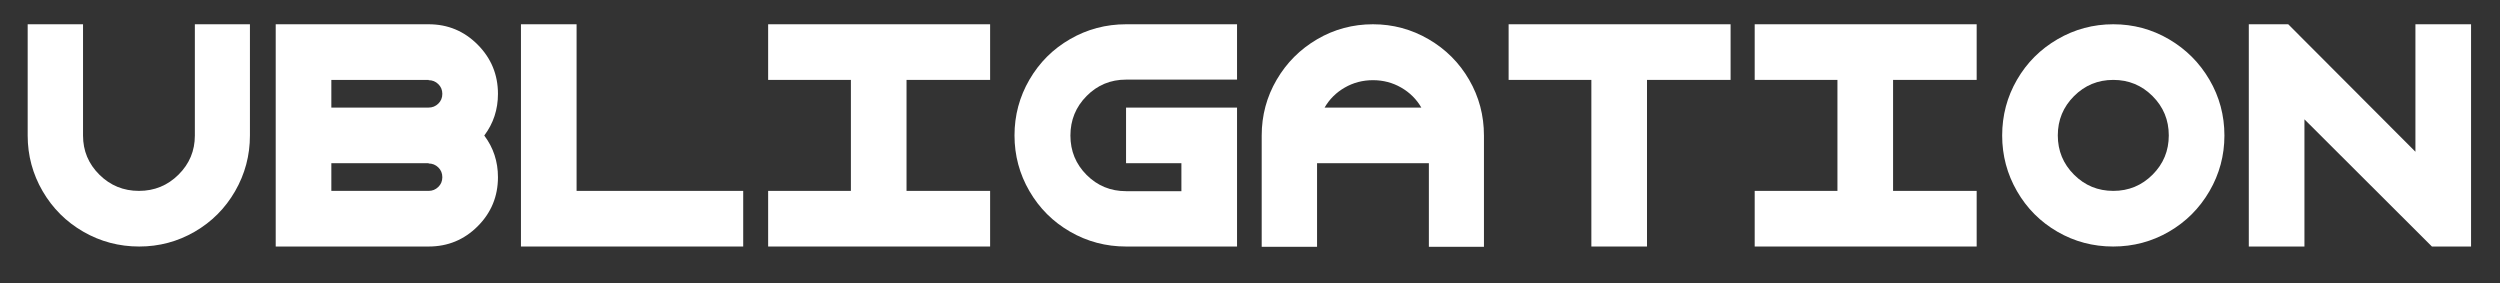
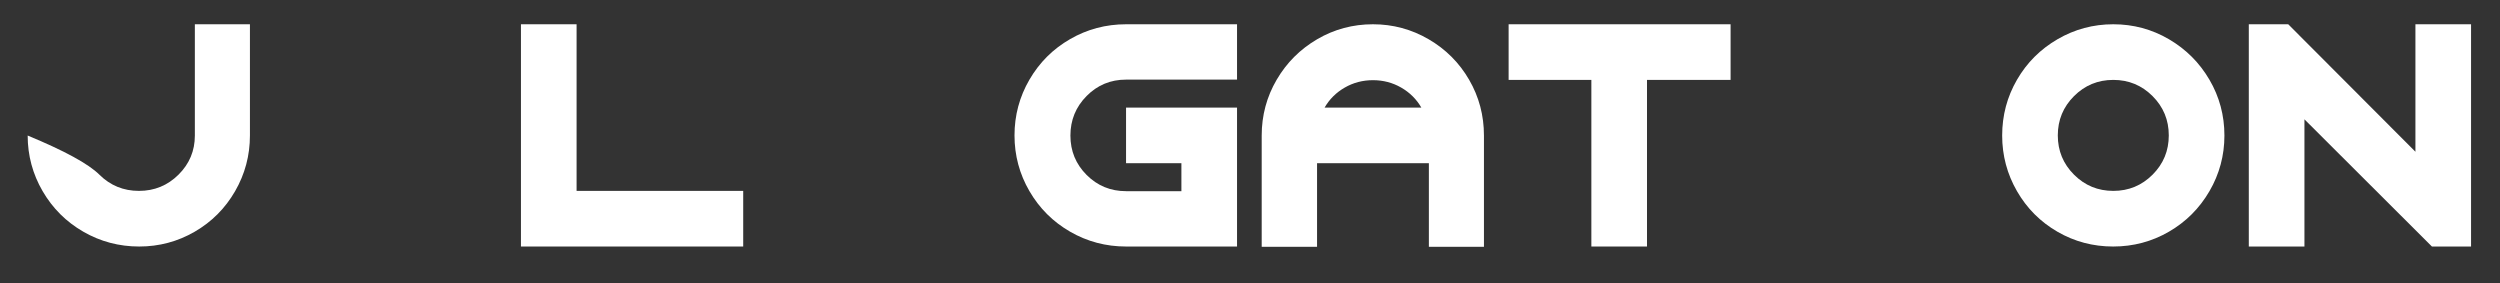
<svg xmlns="http://www.w3.org/2000/svg" width="706.464px" height="80px" viewBox="0 0 706.464 80">
  <rect x="0" y="0" width="706.464" height="80" fill="#333333" stroke="none" />
  <g>
-     <path d="M894 300Q894 193 841.0 101.0Q788 9 696.5 -44.0Q605 -97 498 -97Q390 -97 298.0 -44.0Q206 9 152.5 101.0Q99 193 99 300V698H297V300Q297 218 355.5 160.0Q414 102 497 102Q580 102 638.5 160.0Q697 218 697 300V698H894Z" fill="#ffffff" transform="translate(0, 62) scale(0.079, -0.079)" />
-     <path d="M104 698H303H651Q754 698 826.5 625.0Q899 552 899 449Q899 365 850 300Q899 235 899 151Q899 48 826.5 -24.5Q754 -97 651 -97H303H104V102V201V400V499ZM303 102H408H651Q671 102 685.5 116.0Q700 130 700.0 151.0Q700 172 685.5 186.0Q671 200 651 200V201H408H303ZM303 400H408H651Q671 400 685.5 414.0Q700 428 700.0 449.0Q700 470 685.5 484.0Q671 498 651 498V499H408H303Z" fill="#ffffff" transform="translate(69.696, 62) scale(0.079, -0.079)" />
+     <path d="M894 300Q894 193 841.0 101.0Q788 9 696.5 -44.0Q605 -97 498 -97Q390 -97 298.0 -44.0Q206 9 152.5 101.0Q99 193 99 300V698V300Q297 218 355.5 160.0Q414 102 497 102Q580 102 638.5 160.0Q697 218 697 300V698H894Z" fill="#ffffff" transform="translate(0, 62) scale(0.079, -0.079)" />
    <path d="M894 -97H298H99V102V698H298V102H894Z" fill="#ffffff" transform="translate(139.392, 62) scale(0.079, -0.079)" />
-     <path d="M596 499V102H895V-97H596H397H101V102H397V499H101V698H397H596H895V499Z" fill="#ffffff" transform="translate(209.088, 62) scale(0.079, -0.079)" />
    <path d="M499 -97Q391 -97 299.0 -44.0Q207 9 153.5 101.0Q100 193 100.0 300.5Q100 408 153.5 500.0Q207 592 299.0 645.0Q391 698 499 698H896V500H499Q416 500 358.0 441.5Q300 383 300 300Q300 217 358.0 159.0Q416 101 499 101H697V201H499V400H895H896V101V2V-97Z" fill="#ffffff" transform="translate(278.784, 62) scale(0.079, -0.079)" />
    <path d="M102 300Q102 408 155.5 499.5Q209 591 300.5 644.5Q392 698 500 698Q607 698 699.0 644.5Q791 591 844.0 499.5Q897 408 897 300V-98H700V201H300V-98H102ZM673 400Q647 445 601.0 471.5Q555 498 500 498Q445 498 399.0 471.5Q353 445 327 400Z" fill="#ffffff" transform="translate(348.48, 62) scale(0.079, -0.079)" />
    <path d="M598 499V-97H399V499H103V698H399H598H897V499Z" fill="#ffffff" transform="translate(418.176, 62) scale(0.079, -0.079)" />
-     <path d="M596 499V102H895V-97H596H397H101V102H397V499H101V698H397H596H895V499Z" fill="#ffffff" transform="translate(487.872, 62) scale(0.079, -0.079)" />
    <path d="M899 300Q899 193 845.5 101.0Q792 9 700.5 -44.0Q609 -97 501.0 -97.0Q393 -97 301.5 -44.0Q210 9 157.0 101.0Q104 193 104 300Q104 408 157.0 499.5Q210 591 302.0 644.5Q394 698 501.5 698.0Q609 698 700.5 644.5Q792 591 845.5 499.5Q899 408 899 300ZM642.0 441.0Q584 499 501.5 499.0Q419 499 361.0 441.0Q303 383 303.0 300.5Q303 218 361.0 160.0Q419 102 501.5 102.0Q584 102 642.0 160.0Q700 218 700.0 300.5Q700 383 642.0 441.0Z" fill="#ffffff" transform="translate(557.568, 62) scale(0.079, -0.079)" />
    <path d="M303 358V-97H104V698H245L700 242V698H899V-97H759Z" fill="#ffffff" transform="translate(627.264, 62) scale(0.079, -0.079)" />
  </g>
</svg>